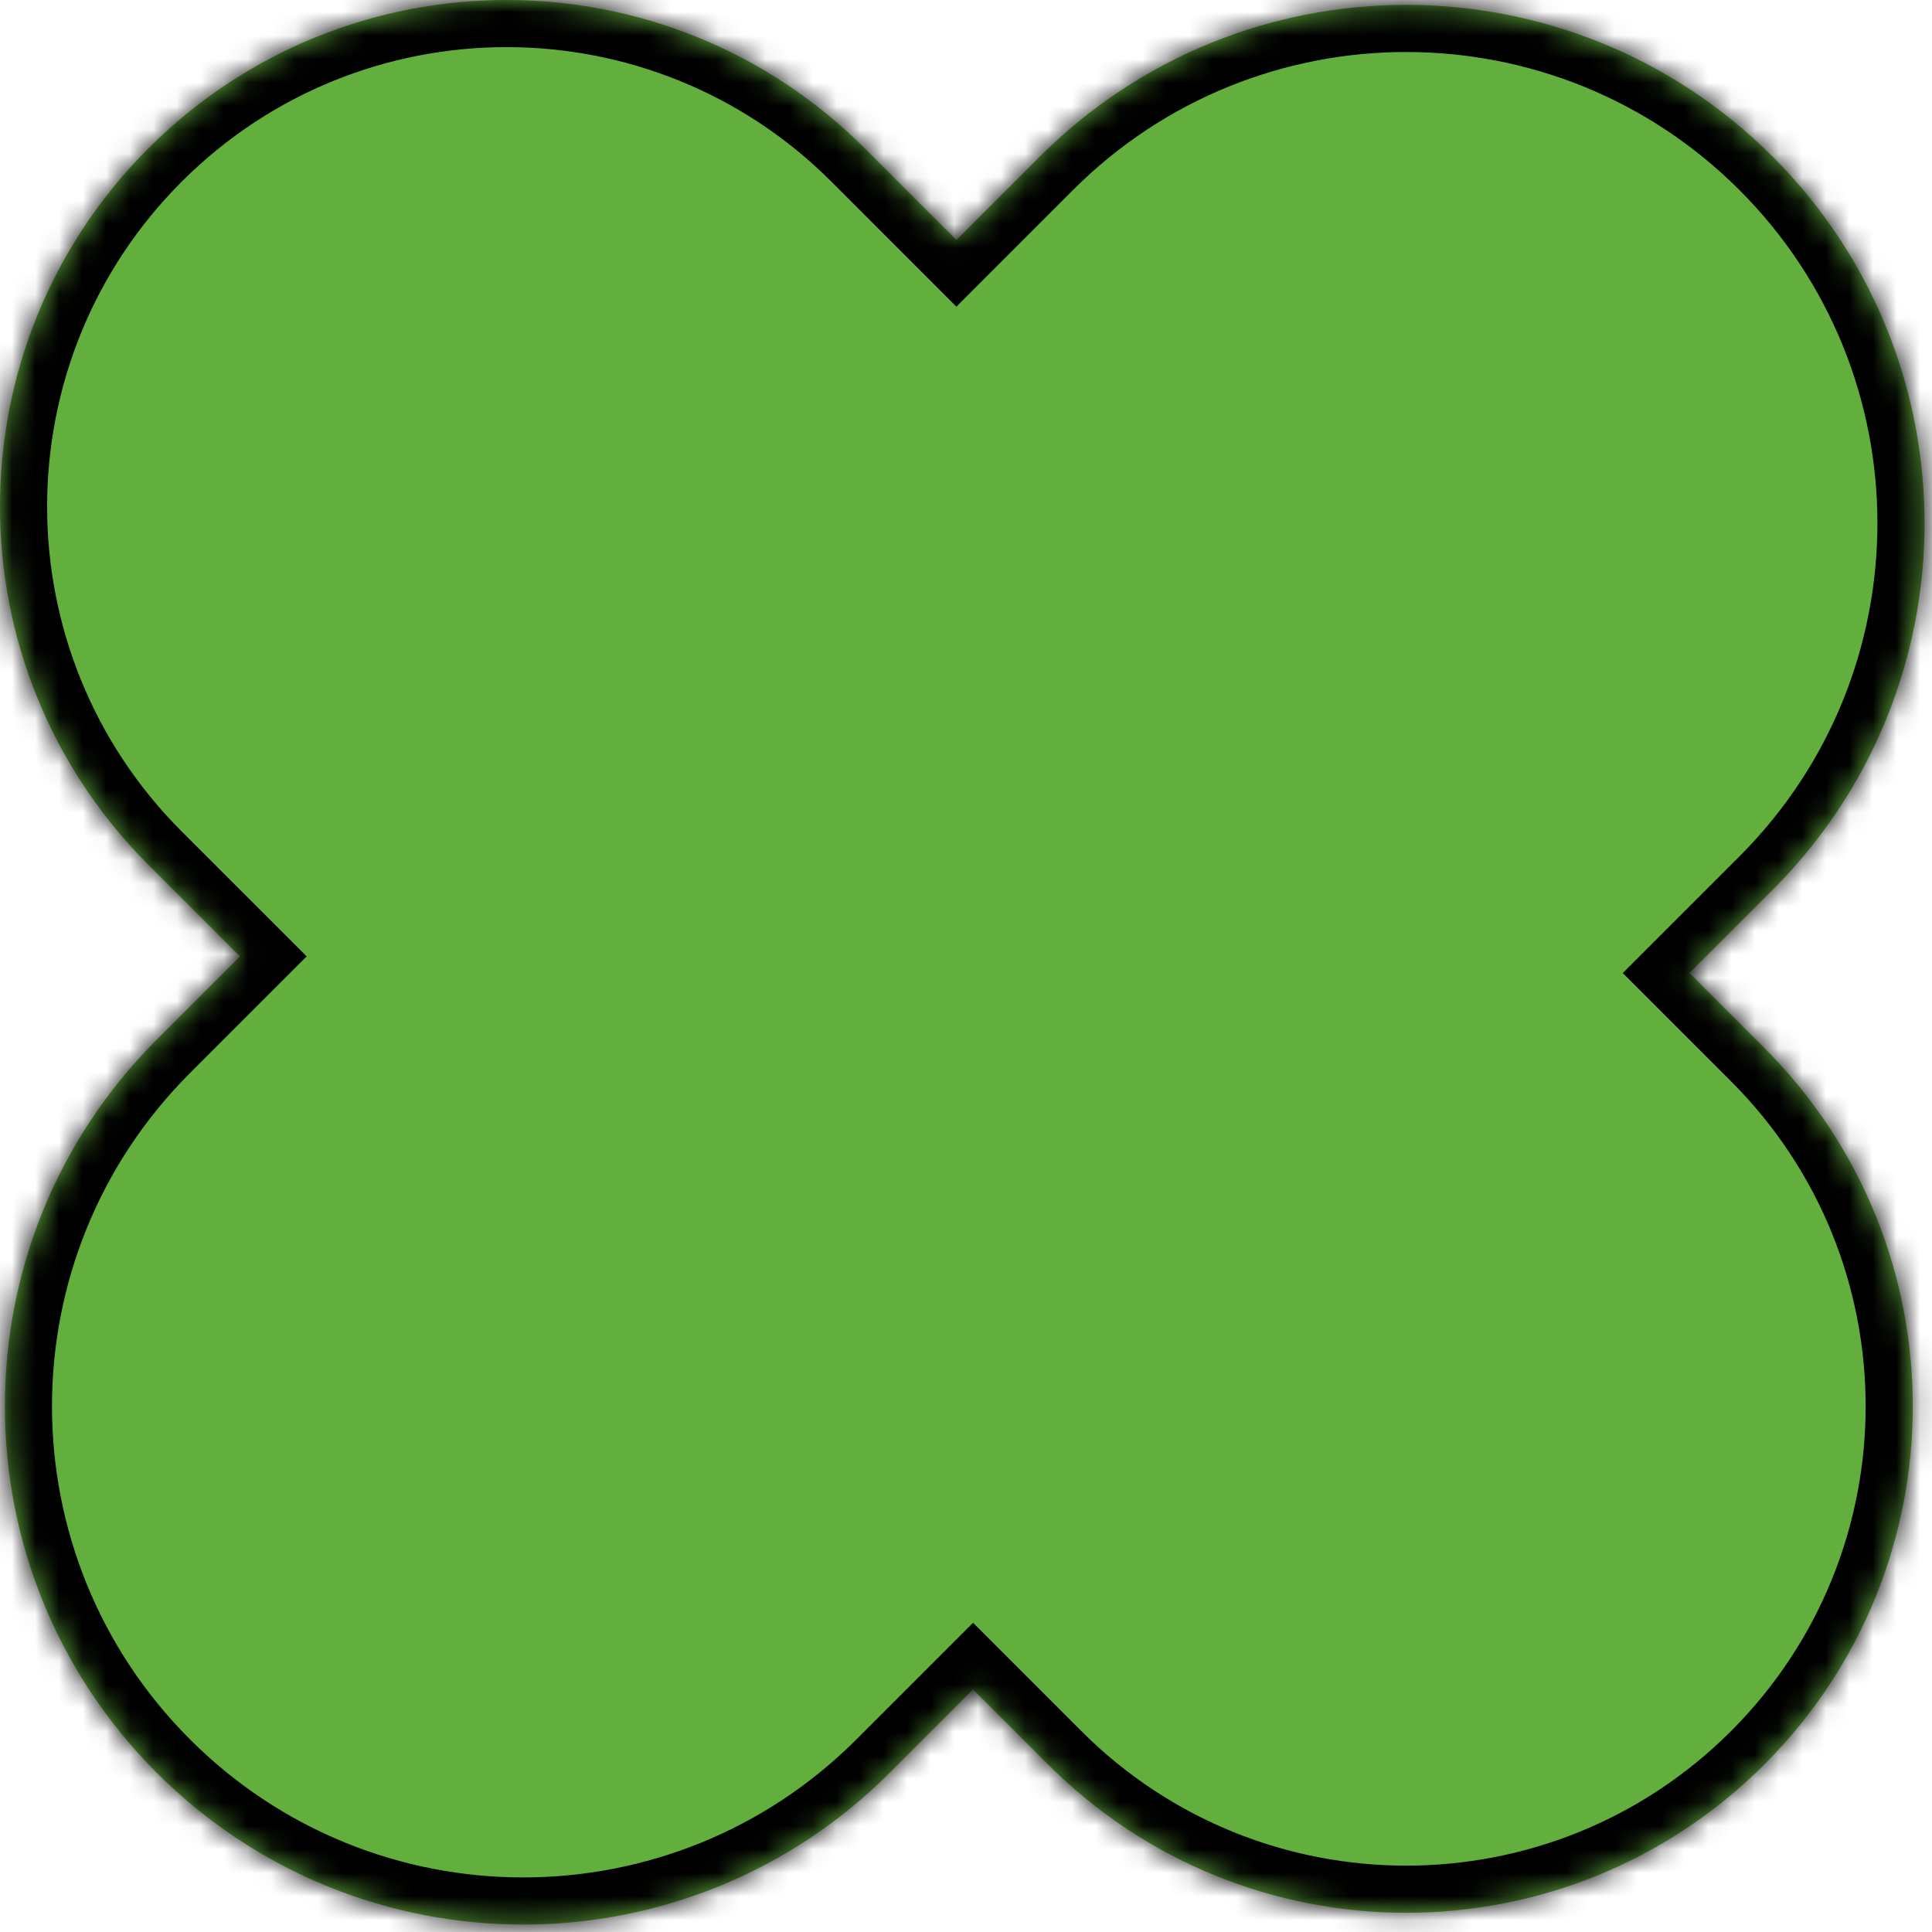
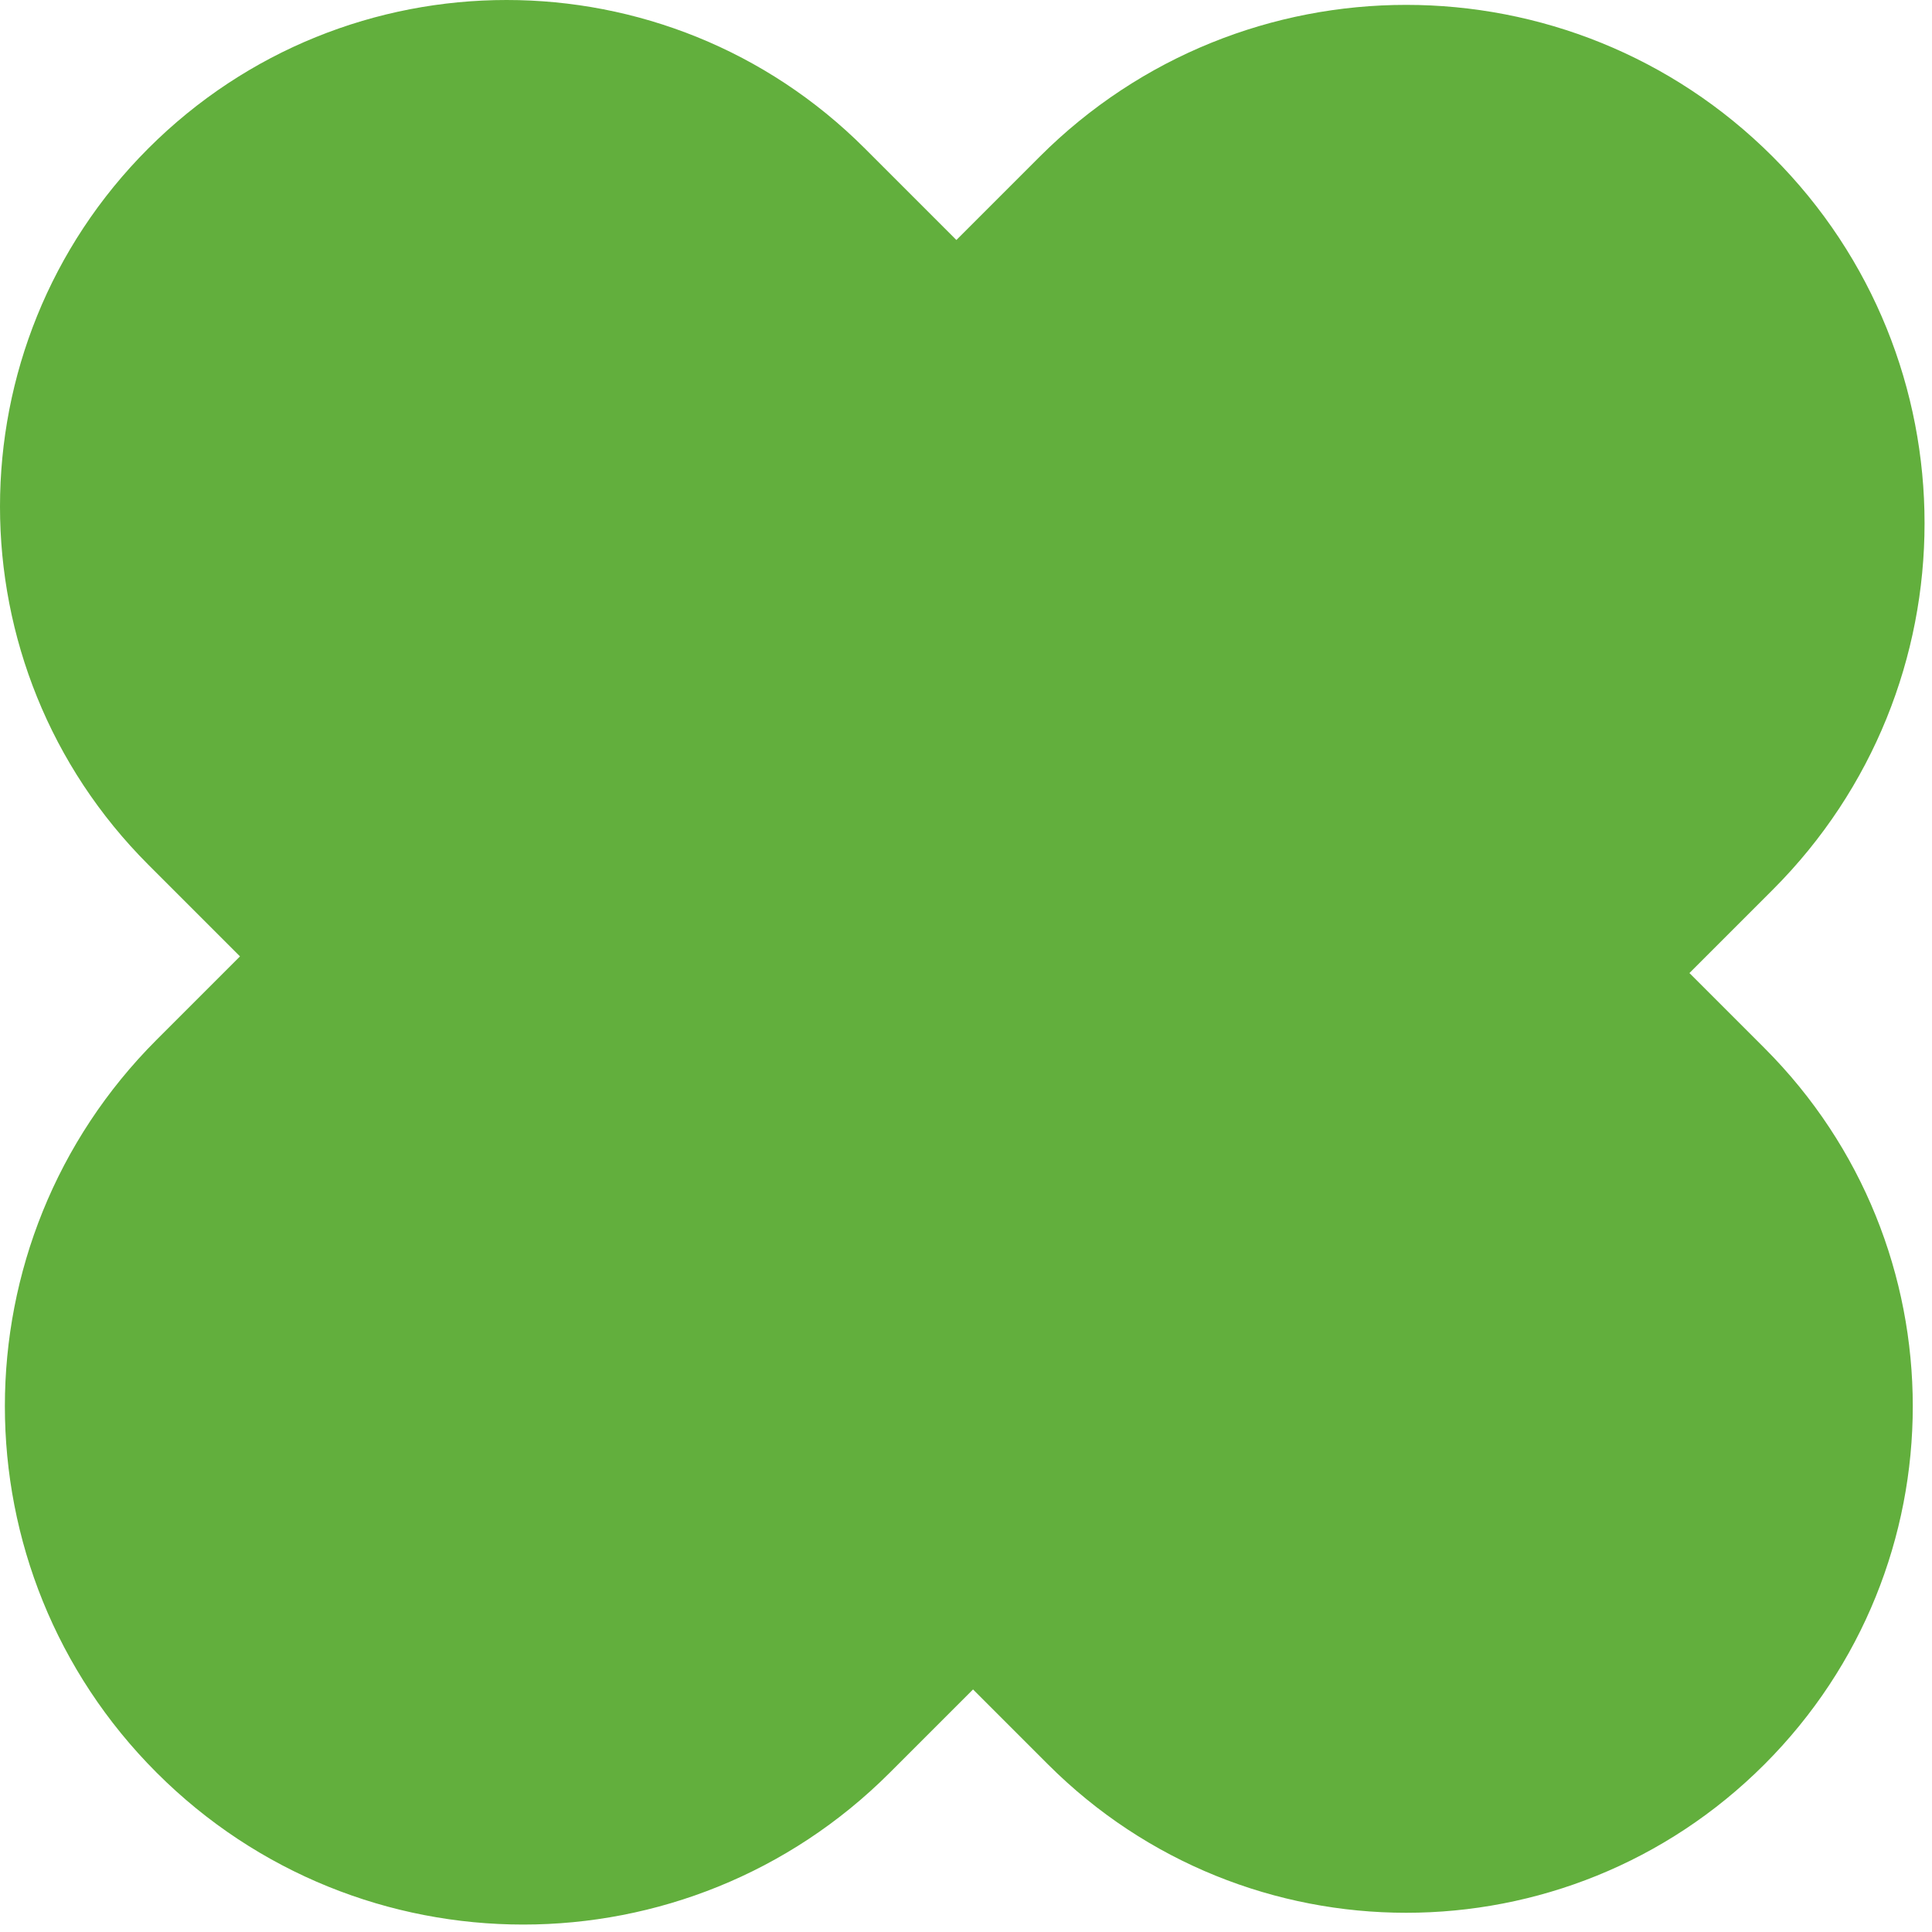
<svg xmlns="http://www.w3.org/2000/svg" width="82" height="82" viewBox="0 0 82 82" fill="none">
  <mask id="path-1-inside-1_136_837" fill="white">
-     <path fill-rule="evenodd" clip-rule="evenodd" d="M74.887 74.887C83.283 66.49 83.283 52.877 74.887 44.481L71.705 41.299L75.24 37.764C83.832 29.172 83.832 15.242 75.24 6.651C66.648 -1.941 52.719 -1.941 44.127 6.651L40.592 10.186L36.703 6.297C28.306 -2.099 14.694 -2.099 6.297 6.297C-2.099 14.694 -2.099 28.306 6.297 36.703L10.186 40.592L6.651 44.127C-1.941 52.719 -1.941 66.649 6.651 75.24C15.242 83.832 29.172 83.832 37.763 75.24L41.299 71.705L44.481 74.887C52.877 83.283 66.49 83.283 74.887 74.887Z" />
-   </mask>
+     </mask>
  <path fill-rule="evenodd" clip-rule="evenodd" d="M74.887 74.887C83.283 66.49 83.283 52.877 74.887 44.481L71.705 41.299L75.24 37.764C83.832 29.172 83.832 15.242 75.24 6.651C66.648 -1.941 52.719 -1.941 44.127 6.651L40.592 10.186L36.703 6.297C28.306 -2.099 14.694 -2.099 6.297 6.297C-2.099 14.694 -2.099 28.306 6.297 36.703L10.186 40.592L6.651 44.127C-1.941 52.719 -1.941 66.649 6.651 75.24C15.242 83.832 29.172 83.832 37.763 75.24L41.299 71.705L44.481 74.887C52.877 83.283 66.49 83.283 74.887 74.887Z" fill="#62AF3D" />
-   <path d="M74.887 44.481L76.301 43.067L76.301 43.067L74.887 44.481ZM71.705 41.299L70.29 39.885L68.876 41.299L70.29 42.713L71.705 41.299ZM75.24 37.764L73.826 36.349L73.826 36.349L75.24 37.764ZM75.24 6.651L73.826 8.065L73.826 8.065L75.24 6.651ZM44.127 6.651L45.542 8.065L45.542 8.065L44.127 6.651ZM40.592 10.186L39.178 11.601L40.592 13.015L42.006 11.601L40.592 10.186ZM36.703 6.297L38.117 4.883L38.117 4.883L36.703 6.297ZM6.297 6.297L4.883 4.883L6.297 6.297ZM6.297 36.703L7.711 35.289L7.711 35.289L6.297 36.703ZM10.186 40.592L11.601 42.006L13.015 40.592L11.601 39.178L10.186 40.592ZM6.651 44.127L5.236 42.713L5.236 42.713L6.651 44.127ZM6.651 75.24L5.236 76.654L5.236 76.654L6.651 75.24ZM37.763 75.24L36.349 73.826L36.349 73.826L37.763 75.24ZM41.299 71.705L42.713 70.29L41.299 68.876L39.885 70.29L41.299 71.705ZM73.472 45.895C81.088 53.51 81.088 65.857 73.472 73.472L76.301 76.301C85.478 67.124 85.478 52.244 76.301 43.067L73.472 45.895ZM70.29 42.713L73.472 45.895L76.301 43.067L73.119 39.885L70.29 42.713ZM73.826 36.349L70.29 39.885L73.119 42.713L76.654 39.178L73.826 36.349ZM73.826 8.065C81.636 15.876 81.636 28.539 73.826 36.349L76.654 39.178C86.027 29.805 86.027 14.609 76.654 5.237L73.826 8.065ZM45.542 8.065C53.352 0.255 66.015 0.255 73.826 8.065L76.654 5.237C67.282 -4.136 52.086 -4.136 42.713 5.237L45.542 8.065ZM42.006 11.601L45.542 8.065L42.713 5.237L39.178 8.772L42.006 11.601ZM35.289 7.711L39.178 11.601L42.006 8.772L38.117 4.883L35.289 7.711ZM7.711 7.711C15.327 0.096 27.673 0.096 35.289 7.711L38.117 4.883C28.94 -4.294 14.06 -4.294 4.883 4.883L7.711 7.711ZM7.711 35.289C0.096 27.673 0.096 15.327 7.711 7.711L4.883 4.883C-4.294 14.06 -4.294 28.94 4.883 38.117L7.711 35.289ZM11.601 39.178L7.711 35.289L4.883 38.117L8.772 42.006L11.601 39.178ZM8.065 45.542L11.601 42.006L8.772 39.178L5.236 42.713L8.065 45.542ZM8.065 73.826C0.254 66.016 0.254 53.352 8.065 45.542L5.236 42.713C-4.136 52.086 -4.136 67.282 5.236 76.654L8.065 73.826ZM36.349 73.826C28.539 81.636 15.875 81.636 8.065 73.826L5.236 76.654C14.609 86.027 29.805 86.027 39.178 76.654L36.349 73.826ZM39.885 70.29L36.349 73.826L39.178 76.654L42.713 73.119L39.885 70.29ZM45.895 73.472L42.713 70.29L39.885 73.119L43.067 76.301L45.895 73.472ZM73.472 73.472C65.857 81.088 53.51 81.088 45.895 73.472L43.067 76.301C52.244 85.478 67.124 85.478 76.301 76.301L73.472 73.472Z" fill="black" mask="url(#path-1-inside-1_136_837)" />
+   <path d="M74.887 44.481L76.301 43.067L76.301 43.067L74.887 44.481ZM71.705 41.299L70.29 39.885L68.876 41.299L70.29 42.713L71.705 41.299ZM75.24 37.764L73.826 36.349L73.826 36.349L75.24 37.764ZM75.24 6.651L73.826 8.065L73.826 8.065L75.24 6.651ZM44.127 6.651L45.542 8.065L45.542 8.065L44.127 6.651ZM40.592 10.186L39.178 11.601L40.592 13.015L42.006 11.601L40.592 10.186ZM36.703 6.297L38.117 4.883L38.117 4.883L36.703 6.297ZM6.297 6.297L4.883 4.883L6.297 6.297ZM6.297 36.703L7.711 35.289L7.711 35.289L6.297 36.703ZM10.186 40.592L11.601 42.006L13.015 40.592L11.601 39.178L10.186 40.592ZM6.651 44.127L5.236 42.713L5.236 42.713L6.651 44.127ZM6.651 75.24L5.236 76.654L5.236 76.654L6.651 75.24ZM37.763 75.24L36.349 73.826L36.349 73.826L37.763 75.24ZM41.299 71.705L42.713 70.29L41.299 68.876L39.885 70.29L41.299 71.705ZM73.472 45.895C81.088 53.51 81.088 65.857 73.472 73.472L76.301 76.301C85.478 67.124 85.478 52.244 76.301 43.067L73.472 45.895ZM70.29 42.713L73.472 45.895L76.301 43.067L73.119 39.885L70.29 42.713ZM73.826 36.349L70.29 39.885L73.119 42.713L76.654 39.178L73.826 36.349ZM73.826 8.065C81.636 15.876 81.636 28.539 73.826 36.349L76.654 39.178C86.027 29.805 86.027 14.609 76.654 5.237L73.826 8.065ZM45.542 8.065C53.352 0.255 66.015 0.255 73.826 8.065L76.654 5.237C67.282 -4.136 52.086 -4.136 42.713 5.237L45.542 8.065ZM42.006 11.601L45.542 8.065L42.713 5.237L39.178 8.772L42.006 11.601ZM35.289 7.711L39.178 11.601L42.006 8.772L38.117 4.883L35.289 7.711ZM7.711 7.711C15.327 0.096 27.673 0.096 35.289 7.711L38.117 4.883C28.94 -4.294 14.06 -4.294 4.883 4.883L7.711 7.711ZM7.711 35.289C0.096 27.673 0.096 15.327 7.711 7.711L4.883 4.883C-4.294 14.06 -4.294 28.94 4.883 38.117L7.711 35.289ZM11.601 39.178L7.711 35.289L4.883 38.117L8.772 42.006L11.601 39.178M8.065 45.542L11.601 42.006L8.772 39.178L5.236 42.713L8.065 45.542ZM8.065 73.826C0.254 66.016 0.254 53.352 8.065 45.542L5.236 42.713C-4.136 52.086 -4.136 67.282 5.236 76.654L8.065 73.826ZM36.349 73.826C28.539 81.636 15.875 81.636 8.065 73.826L5.236 76.654C14.609 86.027 29.805 86.027 39.178 76.654L36.349 73.826ZM39.885 70.29L36.349 73.826L39.178 76.654L42.713 73.119L39.885 70.29ZM45.895 73.472L42.713 70.29L39.885 73.119L43.067 76.301L45.895 73.472ZM73.472 73.472C65.857 81.088 53.51 81.088 45.895 73.472L43.067 76.301C52.244 85.478 67.124 85.478 76.301 76.301L73.472 73.472Z" fill="black" mask="url(#path-1-inside-1_136_837)" />
</svg>